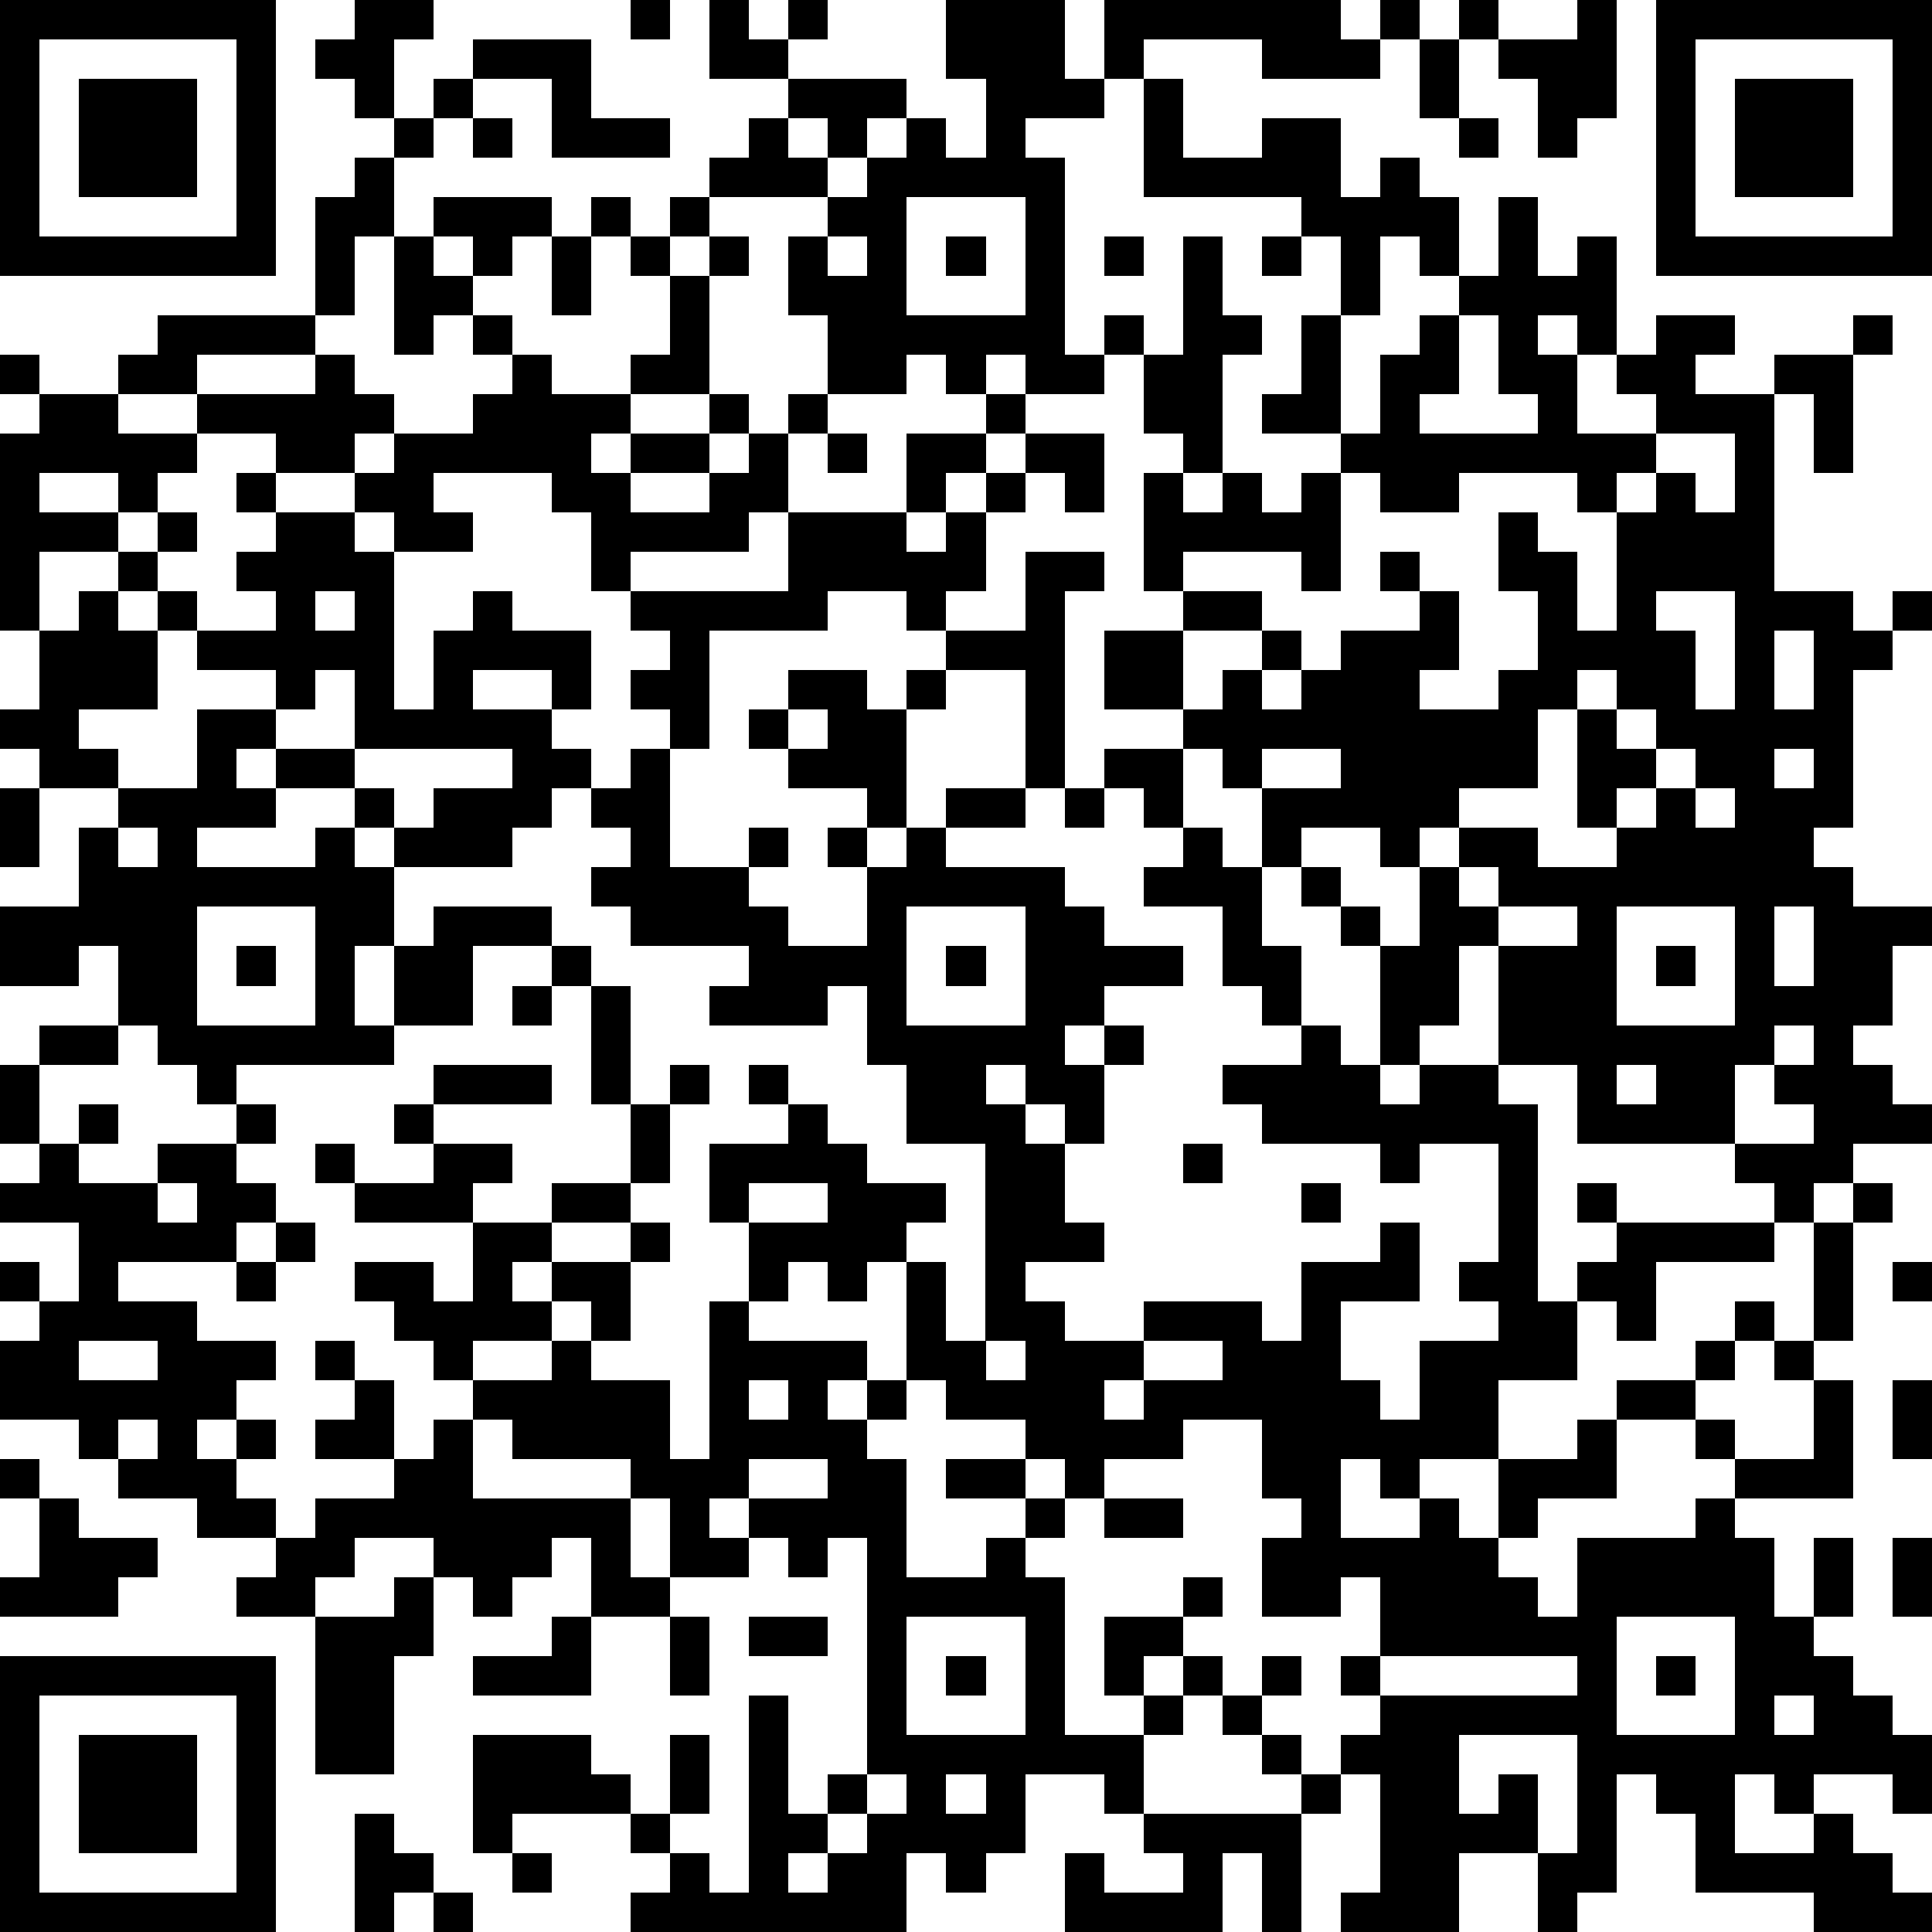
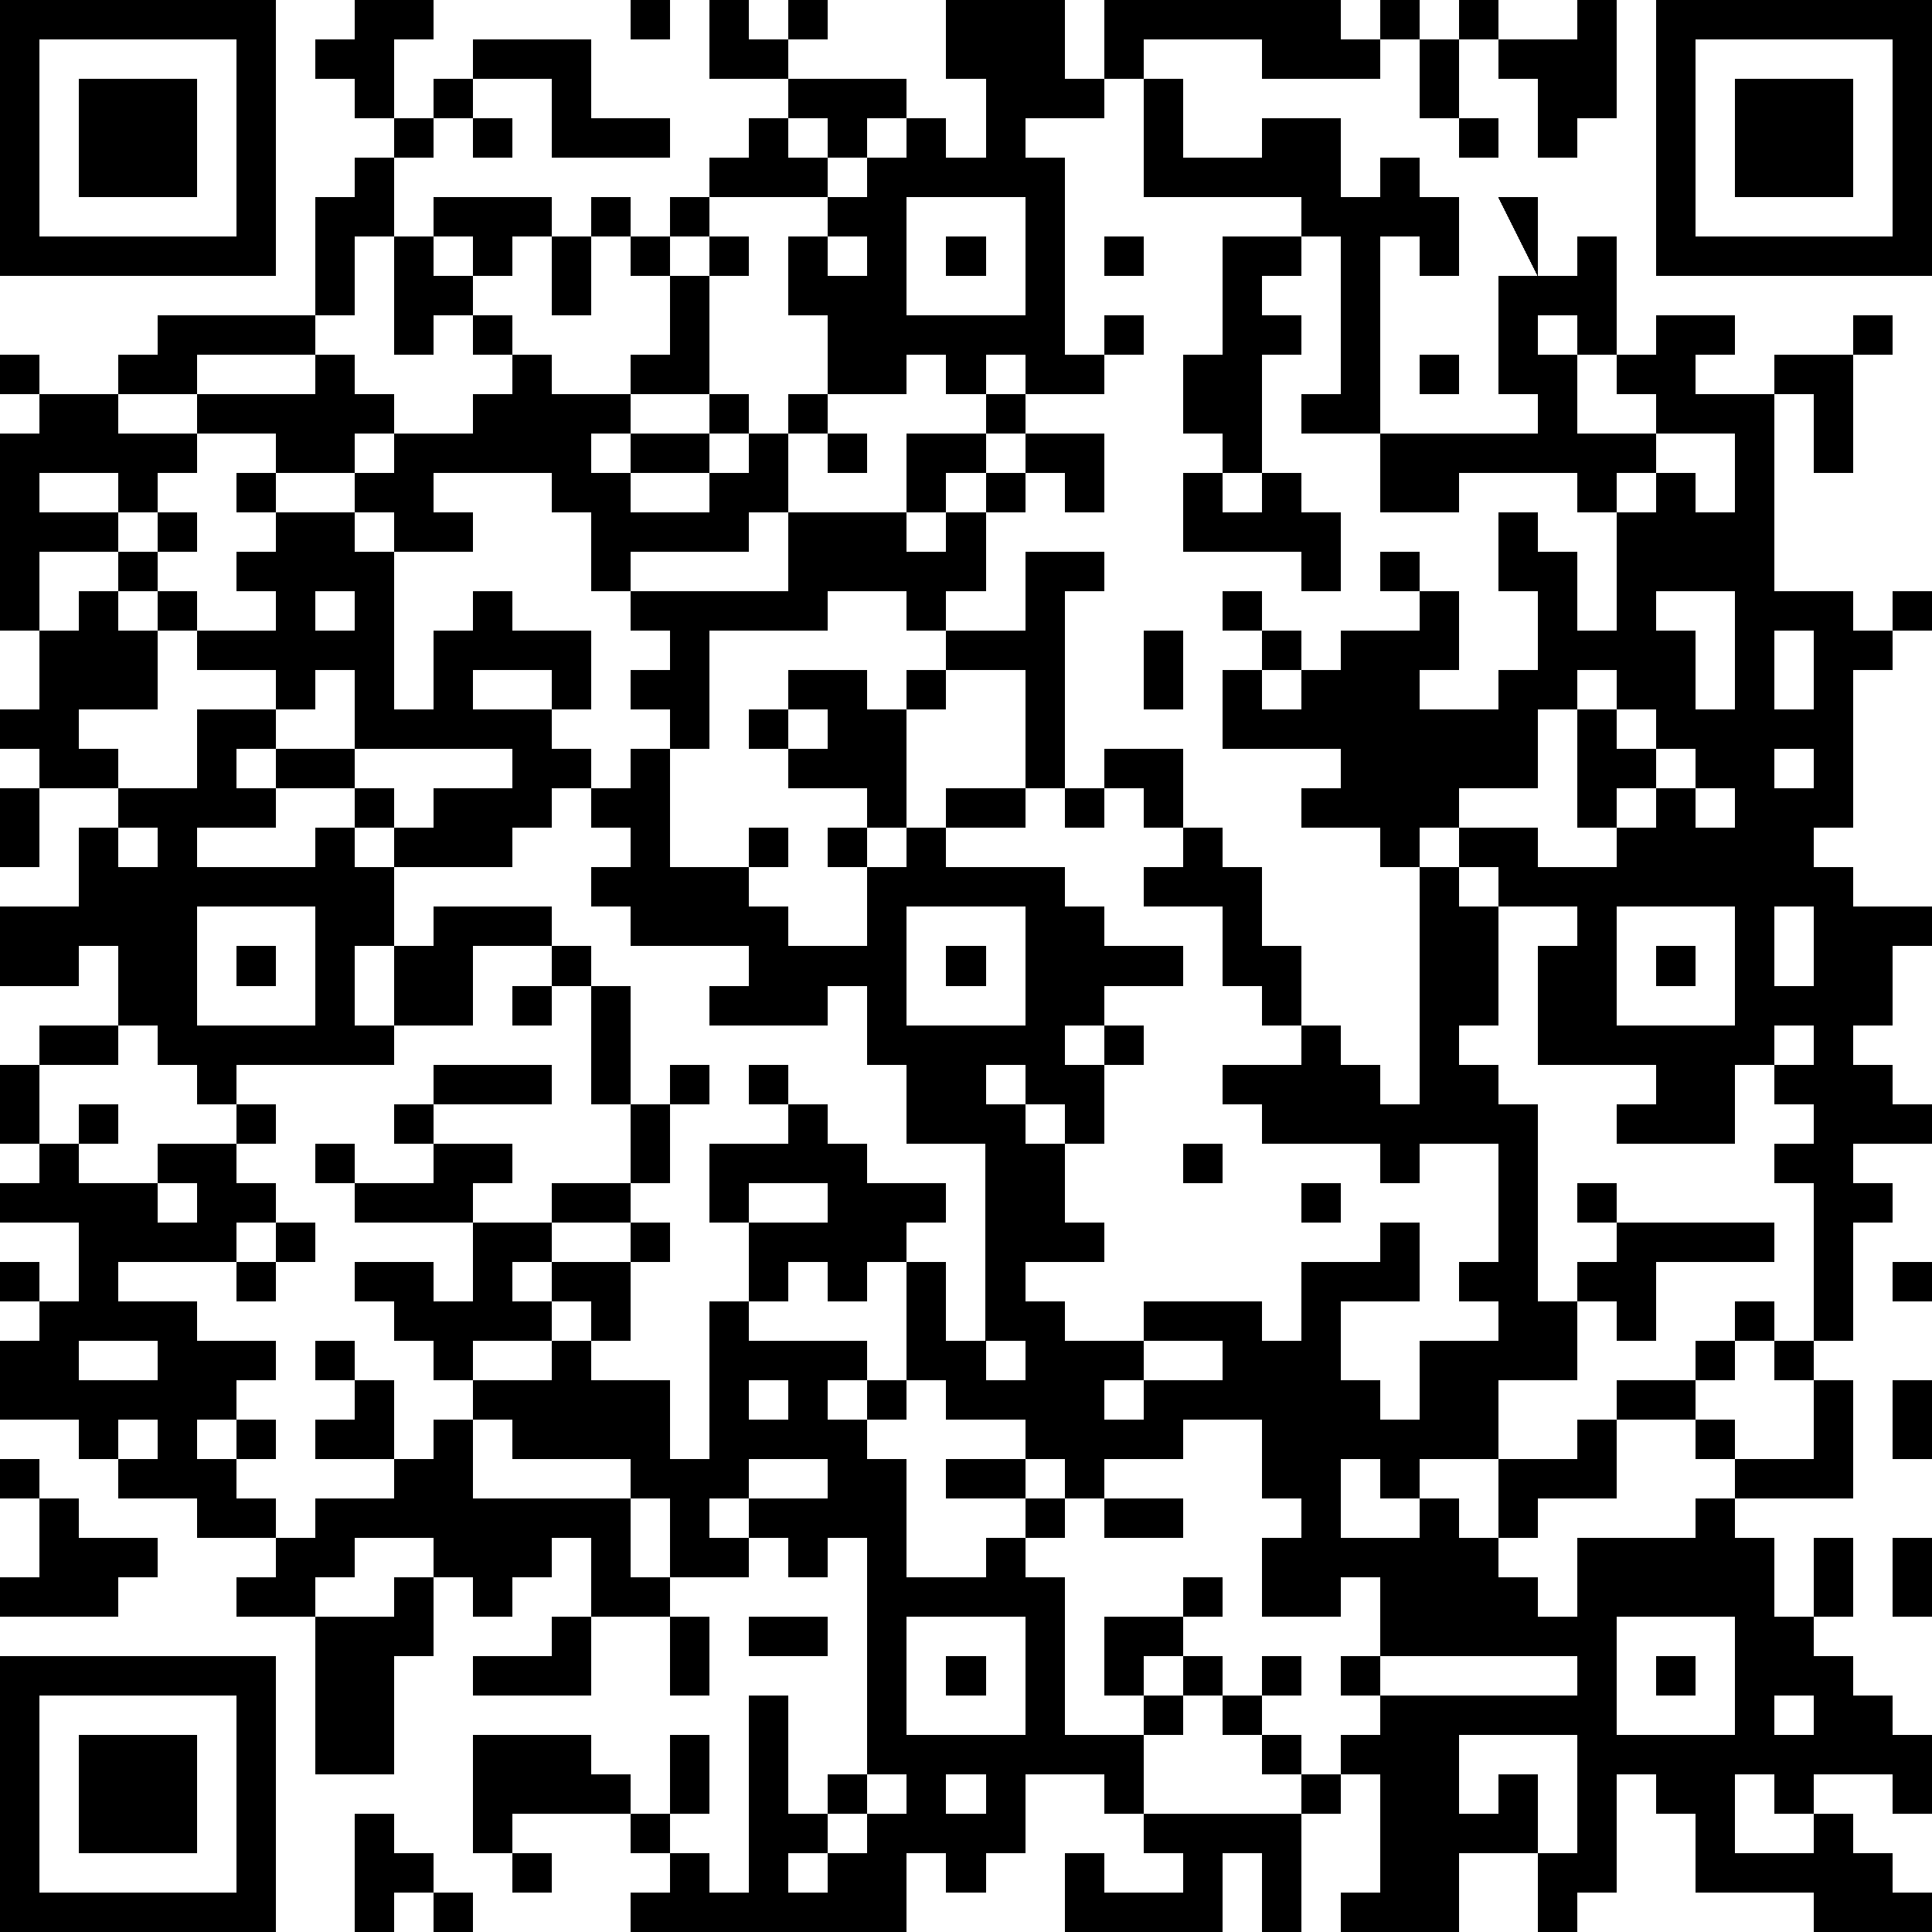
<svg xmlns="http://www.w3.org/2000/svg" version="1.1" width="196" height="196" shape-rendering="crispEdges">
-   <path d="M0 0h7v7h-7zM9 0h2v1h-1v2h-1v-1h-1v-1h1zM16 0h1v1h-1zM18 0h1v1h1v-1h1v1h-1v1h-2zM24 0h3v2h1v-2h6v1h1v-1h1v1h-1v1h-3v-1h-3v1h-1v1h-2v1h1v5h1v-1h1v1h-1v1h-2v-1h-1v1h-1v-1h-1v1h-2v-2h-1v-2h1v-1h-3v-1h1v-1h1v-1h3v1h-1v1h-1v-1h-1v1h1v1h1v-1h1v-1h1v1h1v-2h-1zM37 0h1v1h-1zM40 0h1v3h-1v1h-1v-2h-1v-1h2zM42 0h7v7h-7zM1 1v5h5v-5zM12 1h3v2h2v1h-3v-2h-2zM36 1h1v2h-1zM43 1v5h5v-5zM2 2h3v3h-3zM11 2h1v1h-1zM29 2h1v2h2v-1h2v2h1v-1h1v1h1v2h-1v-1h-1v2h-1v-2h-1v-1h-4zM44 2h3v3h-3zM10 3h1v1h-1zM12 3h1v1h-1zM37 3h1v1h-1zM9 4h1v2h-1v2h-1v-3h1zM11 5h3v1h-1v1h-1v-1h-1zM15 5h1v1h-1zM17 5h1v1h-1zM23 5v3h3v-3zM38 5h1v2h1v-1h1v3h-1v-1h-1v1h1v2h2v-1h-1v-1h1v-1h2v1h-1v1h2v-1h2v-1h1v1h-1v3h-1v-2h-1v5h2v1h1v-1h1v1h-1v1h-1v4h-1v1h1v1h2v1h-1v2h-1v1h1v1h1v1h-2v1h-1v1h-1v-1h-1v-1h-4v-2h-2v-3h-1v2h-1v1h-1v-3h-1v-1h-1v-1h-1v-2h-1v-1h-1v-1h-2v-2h2v-1h-1v-3h1v-1h-1v-2h1v-3h1v2h1v1h-1v3h-1v1h1v-1h1v1h1v-1h1v-1h-2v-1h1v-2h1v3h1v-2h1v-1h1v-1h1zM10 6h1v1h1v1h-1v1h-1zM14 6h1v2h-1zM16 6h1v1h-1zM18 6h1v1h-1zM21 6v1h1v-1zM24 6h1v1h-1zM28 6h1v1h-1zM32 6h1v1h-1zM17 7h1v3h-2v-1h1zM4 8h4v1h-3v1h-2v-1h1zM12 8h1v1h-1zM37 8v2h-1v1h3v-1h-1v-2zM0 9h1v1h-1zM8 9h1v1h1v1h-1v1h-2v-1h-2v-1h3zM13 9h1v1h2v1h-1v1h1v-1h2v-1h1v1h-1v1h-2v1h2v-1h1v-1h1v-1h1v1h-1v2h-1v1h-3v1h-1v-2h-1v-1h-3v1h1v1h-2v-1h-1v-1h1v-1h2v-1h1zM1 10h2v1h2v1h-1v1h-1v-1h-2v1h2v1h-2v2h-1v-5h1zM25 10h1v1h-1zM21 11h1v1h-1zM23 11h2v1h-1v1h-1zM26 11h2v2h-1v-1h-1zM42 11v1h-1v1h-1v-1h-3v1h-2v-1h-1v3h-1v-1h-3v1h2v1h-2v2h1v-1h1v-1h1v1h-1v1h1v-1h1v-1h2v-1h-1v-1h1v1h1v2h-1v1h2v-1h1v-2h-1v-2h1v1h1v2h1v-3h1v-1h1v1h1v-2zM6 12h1v1h-1zM25 12h1v1h-1zM4 13h1v1h-1zM7 13h2v1h1v4h1v-2h1v-1h1v1h2v2h-1v-1h-2v1h2v1h1v1h-1v1h-1v1h-3v-1h-1v-1h-2v-1h-1v1h1v1h-2v1h3v-1h1v1h1v2h-1v2h1v-2h1v-1h3v1h-2v2h-2v1h-4v1h-1v-1h-1v-1h-1v-2h-1v1h-2v-2h2v-2h1v-1h-2v-1h-1v-1h1v-2h1v-1h1v-1h1v1h-1v1h1v-1h1v1h-1v2h-2v1h1v1h2v-2h2v-1h-2v-1h2v-1h-1v-1h1zM20 13h3v1h1v-1h1v2h-1v1h-1v-1h-2v1h-3v3h-1v-1h-1v-1h1v-1h-1v-1h4zM26 14h2v1h-1v5h-1v-3h-2v-1h2zM8 15v1h1v-1zM42 15v1h1v2h1v-3zM45 16v2h1v-2zM8 17v1h-1v1h2v-2zM20 17h2v1h1v-1h1v1h-1v3h-1v-1h-2v-1h-1v-1h1zM40 17v1h-1v2h-2v1h-1v1h-1v-1h-2v1h1v1h1v1h1v-2h1v-1h2v1h2v-1h-1v-3h1v-1zM20 18v1h1v-1zM41 18v1h1v-1zM9 19v1h1v1h1v-1h2v-1zM16 19h1v3h2v-1h1v1h-1v1h1v1h2v-2h-1v-1h1v1h1v-1h1v-1h2v1h-2v1h3v1h1v1h2v1h-2v1h-1v1h1v-1h1v1h-1v2h-1v-1h-1v-1h-1v1h1v1h1v2h1v1h-2v1h1v1h2v-1h3v1h1v-2h2v-1h1v2h-2v2h1v1h1v-2h2v-1h-1v-1h1v-3h-2v1h-1v-1h-3v-1h-1v-1h2v-1h-1v-1h-1v-2h-2v-1h1v-1h-1v-1h-1v-1h2v2h1v1h1v2h1v2h1v1h1v1h1v-1h2v1h1v5h1v-1h1v-1h-1v-1h1v1h4v1h-3v2h-1v-1h-1v2h-2v2h-2v1h-1v-1h-1v2h2v-1h1v1h1v-2h2v-1h1v-1h2v-1h1v-1h1v1h-1v1h-1v1h-2v2h-2v1h-1v1h1v1h1v-2h3v-1h1v-1h-1v-1h1v1h2v-2h-1v-1h1v-3h1v-1h1v1h-1v3h-1v1h1v3h-3v1h1v2h1v-2h1v2h-1v1h1v1h1v1h1v2h-1v-1h-2v1h-1v-1h-1v2h2v-1h1v1h1v1h1v1h-3v-1h-3v-2h-1v-1h-1v3h-1v1h-1v-2h-2v2h-3v-1h1v-3h-1v-1h1v-1h-1v-1h1v-2h-1v1h-2v-2h1v-1h-1v-2h-2v1h-2v1h-1v-1h-1v-1h-2v-1h-1v-3h-1v1h-1v-1h-1v1h-1v-2h-1v-2h2v-1h-1v-1h1v1h1v1h1v1h2v1h-1v1h1v2h1v-5h-2v-2h-1v-2h-1v1h-3v-1h1v-1h-3v-1h-1v-1h1v-1h-1v-1h1zM32 19v1h2v-1zM42 19v1h-1v1h1v-1h1v-1zM45 19v1h1v-1zM0 20h1v2h-1zM27 20h1v1h-1zM43 20v1h1v-1zM3 21v1h1v-1zM37 22v1h1v-1zM5 23v3h3v-3zM23 23v3h3v-3zM38 23v1h2v-1zM41 23v3h3v-3zM45 23v2h1v-2zM6 24h1v1h-1zM14 24h1v1h-1zM24 24h1v1h-1zM42 24h1v1h-1zM13 25h1v1h-1zM15 25h1v3h-1zM1 26h2v1h-2zM45 26v1h-1v2h2v-1h-1v-1h1v-1zM0 27h1v2h-1zM11 27h3v1h-3zM17 27h1v1h-1zM41 27v1h1v-1zM2 28h1v1h-1zM6 28h1v1h-1zM10 28h1v1h-1zM16 28h1v2h-1zM1 29h1v1h2v-1h2v1h1v1h-1v1h-3v1h2v1h2v1h-1v1h-1v1h1v-1h1v1h-1v1h1v1h-2v-1h-2v-1h-1v-1h-2v-2h1v-1h-1v-1h1v1h1v-2h-2v-1h1zM8 29h1v1h-1zM11 29h2v1h-1v1h-3v-1h2zM30 29h1v1h-1zM4 30v1h1v-1zM14 30h2v1h-2zM19 30v1h2v-1zM33 30h1v1h-1zM7 31h1v1h-1zM12 31h2v1h-1v1h1v-1h2v-1h1v1h-1v2h-1v-1h-1v1h-2v1h-1v-1h-1v-1h-1v-1h2v1h1zM6 32h1v1h-1zM48 32h1v1h-1zM18 33h1v1h3v1h-1v1h1v-1h1v1h-1v1h1v3h2v-1h1v-1h-2v-1h2v1h1v1h-1v1h1v4h2v-1h-1v-2h2v-1h1v1h-1v1h-1v1h1v-1h1v1h-1v1h-1v2h-1v-1h-2v2h-1v1h-1v-1h-1v2h-7v-1h1v-1h-1v-1h-3v1h-1v-3h3v1h1v1h1v-2h1v2h-1v1h1v1h1v-5h1v3h1v-1h1v-6h-1v1h-1v-1h-1v-1h-1v1h1v1h-2v-2h-1v-1h-3v-1h-1v-1h2v-1h1v1h2v2h1zM2 34v1h2v-1zM8 34h1v1h-1zM25 34v1h1v-1zM29 34v1h-1v1h1v-1h2v-1zM9 35h1v2h-2v-1h1zM19 35v1h1v-1zM48 35h1v2h-1zM3 36v1h1v-1zM11 36h1v2h4v2h1v1h-2v-2h-1v1h-1v1h-1v-1h-1v-1h-2v1h-1v1h-2v-1h1v-1h1v-1h2v-1h1zM0 37h1v1h-1zM19 37v1h2v-1zM1 38h1v1h2v1h-1v1h-3v-1h1zM28 38h2v1h-2zM48 39h1v2h-1zM10 40h1v2h-1v3h-2v-4h2zM14 41h1v2h-3v-1h2zM17 41h1v2h-1zM19 41h2v1h-2zM23 41v3h3v-3zM41 41v3h3v-3zM0 42h7v7h-7zM24 42h1v1h-1zM32 42h1v1h-1zM35 42v1h5v-1zM42 42h1v1h-1zM1 43v5h5v-5zM31 43h1v1h-1zM45 43v1h1v-1zM2 44h3v3h-3zM32 44h1v1h-1zM37 44v2h1v-1h1v2h1v-3zM22 45v1h-1v1h-1v1h1v-1h1v-1h1v-1zM24 45v1h1v-1zM33 45h1v1h-1zM9 46h1v1h1v1h-1v1h-1zM29 46h4v3h-1v-2h-1v2h-4v-2h1v1h2v-1h-1zM13 47h1v1h-1zM11 48h1v1h-1z" style="fill:#000" transform="translate(0,0) scale(4)" />
+   <path d="M0 0h7v7h-7zM9 0h2v1h-1v2h-1v-1h-1v-1h1zM16 0h1v1h-1zM18 0h1v1h1v-1h1v1h-1v1h-2zM24 0h3v2h1v-2h6v1h1v-1h1v1h-1v1h-3v-1h-3v1h-1v1h-2v1h1v5h1v-1h1v1h-1v1h-2v-1h-1v1h-1v-1h-1v1h-2v-2h-1v-2h1v-1h-3v-1h1v-1h1v-1h3v1h-1v1h-1v-1h-1v1h1v1h1v-1h1v-1h1v1h1v-2h-1zM37 0h1v1h-1zM40 0h1v3h-1v1h-1v-2h-1v-1h2zM42 0h7v7h-7zM1 1v5h5v-5zM12 1h3v2h2v1h-3v-2h-2zM36 1h1v2h-1zM43 1v5h5v-5zM2 2h3v3h-3zM11 2h1v1h-1zM29 2h1v2h2v-1h2v2h1v-1h1v1h1v2h-1v-1h-1v2h-1v-2h-1v-1h-4zM44 2h3v3h-3zM10 3h1v1h-1zM12 3h1v1h-1zM37 3h1v1h-1zM9 4h1v2h-1v2h-1v-3h1zM11 5h3v1h-1v1h-1v-1h-1zM15 5h1v1h-1zM17 5h1v1h-1zM23 5v3h3v-3zM38 5h1v2h1v-1h1v3h-1v-1h-1v1h1v2h2v-1h-1v-1h1v-1h2v1h-1v1h2v-1h2v-1h1v1h-1v3h-1v-2h-1v5h2v1h1v-1h1v1h-1v1h-1v4h-1v1h1v1h2v1h-1v2h-1v1h1v1h1v1h-2v1v1h-1v-1h-1v-1h-4v-2h-2v-3h-1v2h-1v1h-1v-3h-1v-1h-1v-1h-1v-2h-1v-1h-1v-1h-2v-2h2v-1h-1v-3h1v-1h-1v-2h1v-3h1v2h1v1h-1v3h-1v1h1v-1h1v1h1v-1h1v-1h-2v-1h1v-2h1v3h1v-2h1v-1h1v-1h1zM10 6h1v1h1v1h-1v1h-1zM14 6h1v2h-1zM16 6h1v1h-1zM18 6h1v1h-1zM21 6v1h1v-1zM24 6h1v1h-1zM28 6h1v1h-1zM32 6h1v1h-1zM17 7h1v3h-2v-1h1zM4 8h4v1h-3v1h-2v-1h1zM12 8h1v1h-1zM37 8v2h-1v1h3v-1h-1v-2zM0 9h1v1h-1zM8 9h1v1h1v1h-1v1h-2v-1h-2v-1h3zM13 9h1v1h2v1h-1v1h1v-1h2v-1h1v1h-1v1h-2v1h2v-1h1v-1h1v-1h1v1h-1v2h-1v1h-3v1h-1v-2h-1v-1h-3v1h1v1h-2v-1h-1v-1h1v-1h2v-1h1zM1 10h2v1h2v1h-1v1h-1v-1h-2v1h2v1h-2v2h-1v-5h1zM25 10h1v1h-1zM21 11h1v1h-1zM23 11h2v1h-1v1h-1zM26 11h2v2h-1v-1h-1zM42 11v1h-1v1h-1v-1h-3v1h-2v-1h-1v3h-1v-1h-3v1h2v1h-2v2h1v-1h1v-1h1v1h-1v1h1v-1h1v-1h2v-1h-1v-1h1v1h1v2h-1v1h2v-1h1v-2h-1v-2h1v1h1v2h1v-3h1v-1h1v1h1v-2zM6 12h1v1h-1zM25 12h1v1h-1zM4 13h1v1h-1zM7 13h2v1h1v4h1v-2h1v-1h1v1h2v2h-1v-1h-2v1h2v1h1v1h-1v1h-1v1h-3v-1h-1v-1h-2v-1h-1v1h1v1h-2v1h3v-1h1v1h1v2h-1v2h1v-2h1v-1h3v1h-2v2h-2v1h-4v1h-1v-1h-1v-1h-1v-2h-1v1h-2v-2h2v-2h1v-1h-2v-1h-1v-1h1v-2h1v-1h1v-1h1v1h-1v1h1v-1h1v1h-1v2h-2v1h1v1h2v-2h2v-1h-2v-1h2v-1h-1v-1h1zM20 13h3v1h1v-1h1v2h-1v1h-1v-1h-2v1h-3v3h-1v-1h-1v-1h1v-1h-1v-1h4zM26 14h2v1h-1v5h-1v-3h-2v-1h2zM8 15v1h1v-1zM42 15v1h1v2h1v-3zM45 16v2h1v-2zM8 17v1h-1v1h2v-2zM20 17h2v1h1v-1h1v1h-1v3h-1v-1h-2v-1h-1v-1h1zM40 17v1h-1v2h-2v1h-1v1h-1v-1h-2v1h1v1h1v1h1v-2h1v-1h2v1h2v-1h-1v-3h1v-1zM20 18v1h1v-1zM41 18v1h1v-1zM9 19v1h1v1h1v-1h2v-1zM16 19h1v3h2v-1h1v1h-1v1h1v1h2v-2h-1v-1h1v1h1v-1h1v-1h2v1h-2v1h3v1h1v1h2v1h-2v1h-1v1h1v-1h1v1h-1v2h-1v-1h-1v-1h-1v1h1v1h1v2h1v1h-2v1h1v1h2v-1h3v1h1v-2h2v-1h1v2h-2v2h1v1h1v-2h2v-1h-1v-1h1v-3h-2v1h-1v-1h-3v-1h-1v-1h2v-1h-1v-1h-1v-2h-2v-1h1v-1h-1v-1h-1v-1h2v2h1v1h1v2h1v2h1v1h1v1h1v-1h2v1h1v5h1v-1h1v-1h-1v-1h1v1h4v1h-3v2h-1v-1h-1v2h-2v2h-2v1h-1v-1h-1v2h2v-1h1v1h1v-2h2v-1h1v-1h2v-1h1v-1h1v1h-1v1h-1v1h-2v2h-2v1h-1v1h1v1h1v-2h3v-1h1v-1h-1v-1h1v1h2v-2h-1v-1h1v-3h1v-1h1v1h-1v3h-1v1h1v3h-3v1h1v2h1v-2h1v2h-1v1h1v1h1v1h1v2h-1v-1h-2v1h-1v-1h-1v2h2v-1h1v1h1v1h1v1h-3v-1h-3v-2h-1v-1h-1v3h-1v1h-1v-2h-2v2h-3v-1h1v-3h-1v-1h1v-1h-1v-1h1v-2h-1v1h-2v-2h1v-1h-1v-2h-2v1h-2v1h-1v-1h-1v-1h-2v-1h-1v-3h-1v1h-1v-1h-1v1h-1v-2h-1v-2h2v-1h-1v-1h1v1h1v1h1v1h2v1h-1v1h1v2h1v-5h-2v-2h-1v-2h-1v1h-3v-1h1v-1h-3v-1h-1v-1h1v-1h-1v-1h1zM32 19v1h2v-1zM42 19v1h-1v1h1v-1h1v-1zM45 19v1h1v-1zM0 20h1v2h-1zM27 20h1v1h-1zM43 20v1h1v-1zM3 21v1h1v-1zM37 22v1h1v-1zM5 23v3h3v-3zM23 23v3h3v-3zM38 23v1h2v-1zM41 23v3h3v-3zM45 23v2h1v-2zM6 24h1v1h-1zM14 24h1v1h-1zM24 24h1v1h-1zM42 24h1v1h-1zM13 25h1v1h-1zM15 25h1v3h-1zM1 26h2v1h-2zM45 26v1h-1v2h2v-1h-1v-1h1v-1zM0 27h1v2h-1zM11 27h3v1h-3zM17 27h1v1h-1zM41 27v1h1v-1zM2 28h1v1h-1zM6 28h1v1h-1zM10 28h1v1h-1zM16 28h1v2h-1zM1 29h1v1h2v-1h2v1h1v1h-1v1h-3v1h2v1h2v1h-1v1h-1v1h1v-1h1v1h-1v1h1v1h-2v-1h-2v-1h-1v-1h-2v-2h1v-1h-1v-1h1v1h1v-2h-2v-1h1zM8 29h1v1h-1zM11 29h2v1h-1v1h-3v-1h2zM30 29h1v1h-1zM4 30v1h1v-1zM14 30h2v1h-2zM19 30v1h2v-1zM33 30h1v1h-1zM7 31h1v1h-1zM12 31h2v1h-1v1h1v-1h2v-1h1v1h-1v2h-1v-1h-1v1h-2v1h-1v-1h-1v-1h-1v-1h2v1h1zM6 32h1v1h-1zM48 32h1v1h-1zM18 33h1v1h3v1h-1v1h1v-1h1v1h-1v1h1v3h2v-1h1v-1h-2v-1h2v1h1v1h-1v1h1v4h2v-1h-1v-2h2v-1h1v1h-1v1h-1v1h1v-1h1v1h-1v1h-1v2h-1v-1h-2v2h-1v1h-1v-1h-1v2h-7v-1h1v-1h-1v-1h-3v1h-1v-3h3v1h1v1h1v-2h1v2h-1v1h1v1h1v-5h1v3h1v-1h1v-6h-1v1h-1v-1h-1v-1h-1v1h1v1h-2v-2h-1v-1h-3v-1h-1v-1h2v-1h1v1h2v2h1zM2 34v1h2v-1zM8 34h1v1h-1zM25 34v1h1v-1zM29 34v1h-1v1h1v-1h2v-1zM9 35h1v2h-2v-1h1zM19 35v1h1v-1zM48 35h1v2h-1zM3 36v1h1v-1zM11 36h1v2h4v2h1v1h-2v-2h-1v1h-1v1h-1v-1h-1v-1h-2v1h-1v1h-2v-1h1v-1h1v-1h2v-1h1zM0 37h1v1h-1zM19 37v1h2v-1zM1 38h1v1h2v1h-1v1h-3v-1h1zM28 38h2v1h-2zM48 39h1v2h-1zM10 40h1v2h-1v3h-2v-4h2zM14 41h1v2h-3v-1h2zM17 41h1v2h-1zM19 41h2v1h-2zM23 41v3h3v-3zM41 41v3h3v-3zM0 42h7v7h-7zM24 42h1v1h-1zM32 42h1v1h-1zM35 42v1h5v-1zM42 42h1v1h-1zM1 43v5h5v-5zM31 43h1v1h-1zM45 43v1h1v-1zM2 44h3v3h-3zM32 44h1v1h-1zM37 44v2h1v-1h1v2h1v-3zM22 45v1h-1v1h-1v1h1v-1h1v-1h1v-1zM24 45v1h1v-1zM33 45h1v1h-1zM9 46h1v1h1v1h-1v1h-1zM29 46h4v3h-1v-2h-1v2h-4v-2h1v1h2v-1h-1zM13 47h1v1h-1zM11 48h1v1h-1z" style="fill:#000" transform="translate(0,0) scale(4)" />
</svg>